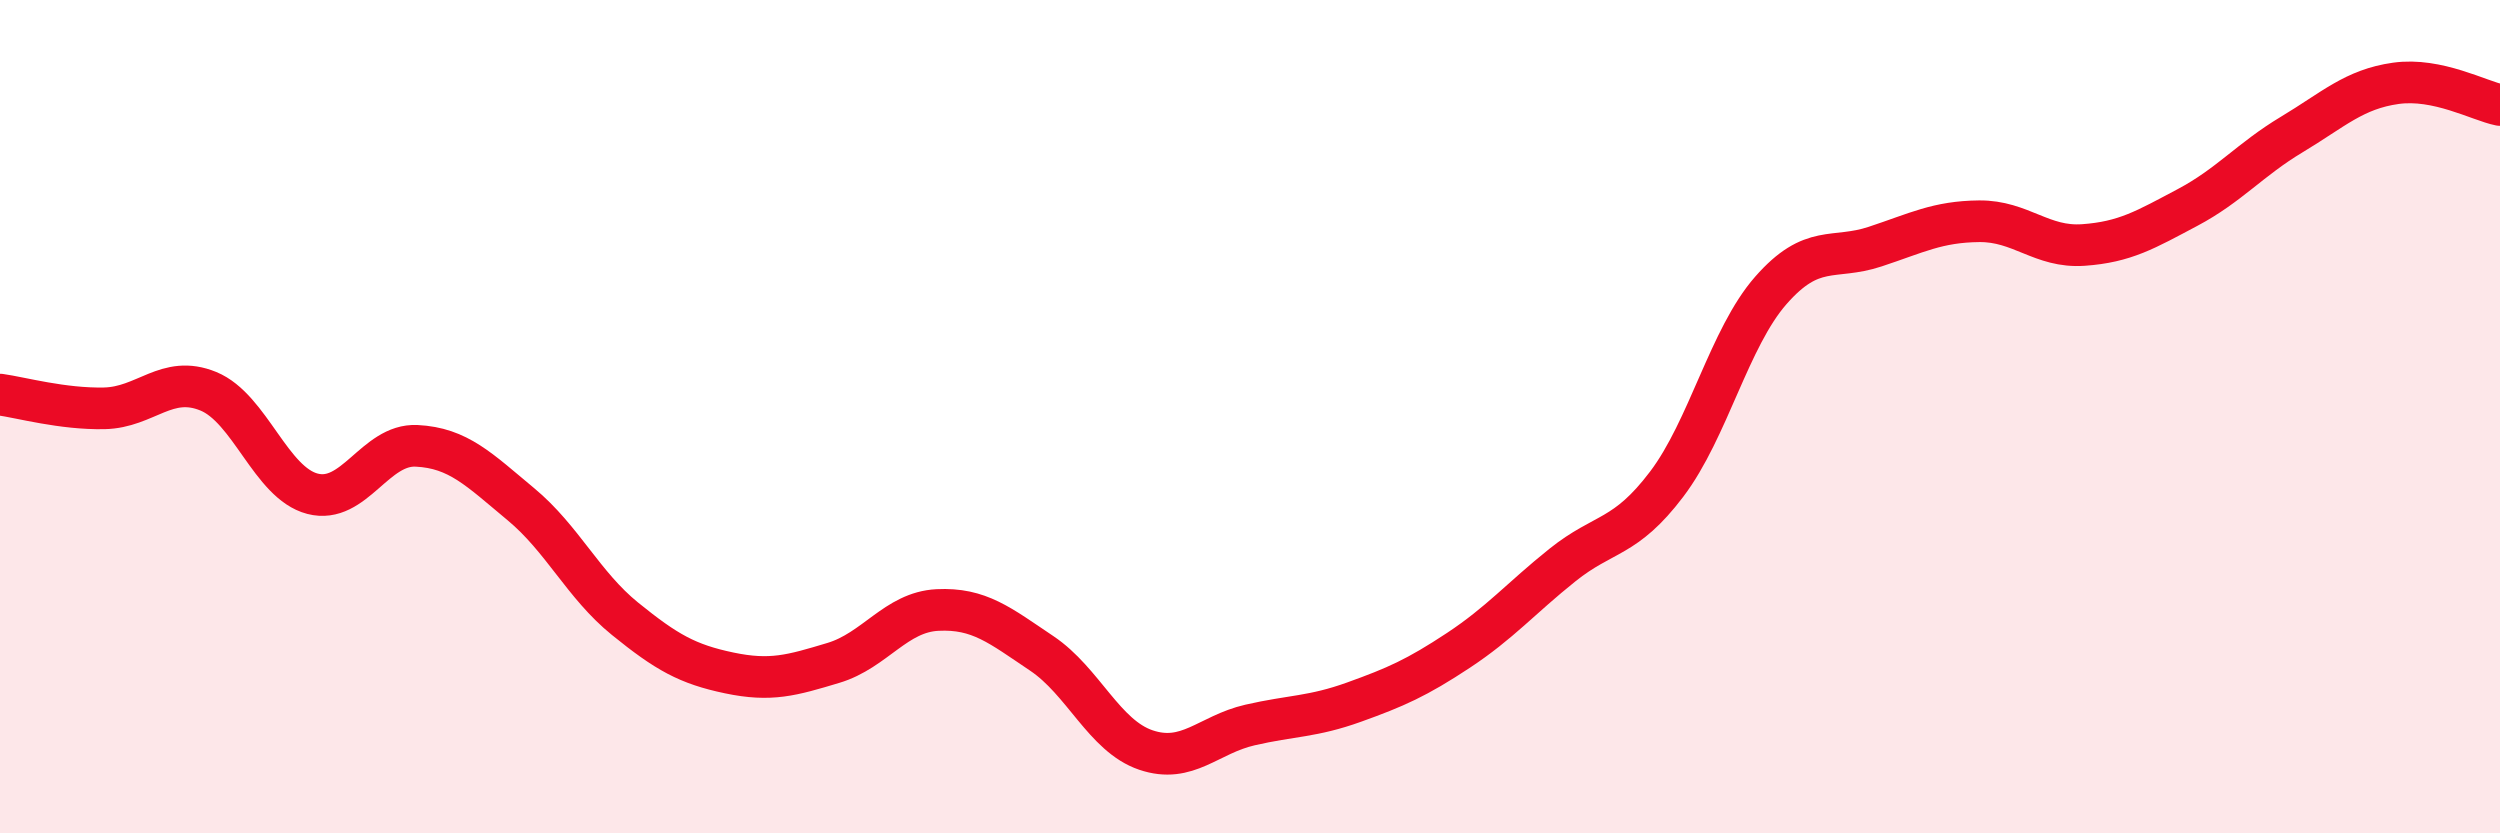
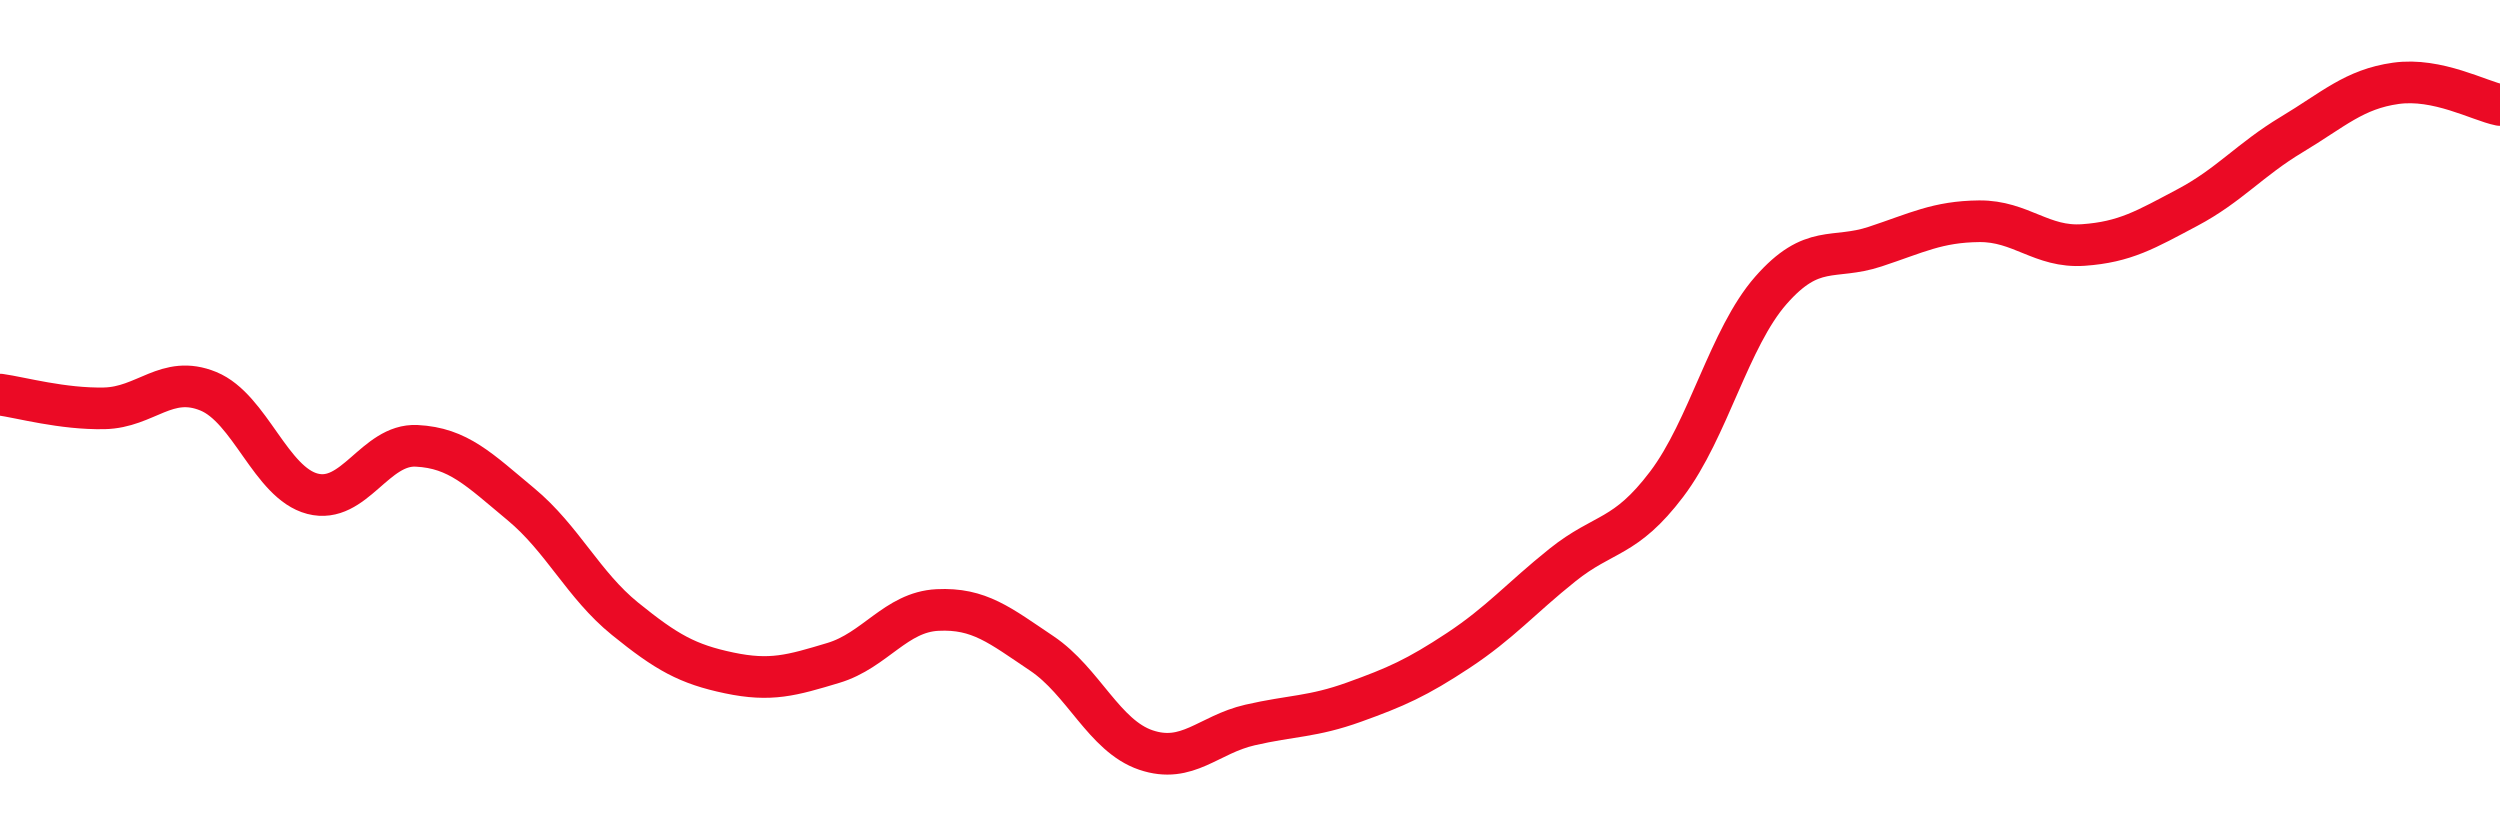
<svg xmlns="http://www.w3.org/2000/svg" width="60" height="20" viewBox="0 0 60 20">
-   <path d="M 0,9.47 C 0.5,9.54 1.5,9.82 2.5,9.8 C 3.5,9.78 4,8.98 5,9.39 C 6,9.8 6.5,11.59 7.5,11.85 C 8.5,12.11 9,10.65 10,10.7 C 11,10.75 11.5,11.27 12.5,12.1 C 13.5,12.93 14,14.04 15,14.85 C 16,15.66 16.5,15.94 17.5,16.15 C 18.5,16.36 19,16.21 20,15.91 C 21,15.61 21.5,14.69 22.5,14.64 C 23.5,14.59 24,15.01 25,15.68 C 26,16.35 26.5,17.66 27.5,18 C 28.5,18.34 29,17.63 30,17.4 C 31,17.17 31.5,17.21 32.5,16.85 C 33.5,16.49 34,16.27 35,15.61 C 36,14.95 36.5,14.36 37.5,13.56 C 38.5,12.76 39,12.94 40,11.62 C 41,10.3 41.5,8.11 42.5,6.97 C 43.5,5.83 44,6.25 45,5.92 C 46,5.59 46.5,5.32 47.5,5.31 C 48.5,5.3 49,5.95 50,5.88 C 51,5.81 51.5,5.51 52.5,4.98 C 53.5,4.45 54,3.83 55,3.23 C 56,2.63 56.5,2.14 57.5,2 C 58.5,1.86 59.5,2.42 60,2.52L60 20L0 20Z" fill="#EB0A25" opacity="0.1" stroke-linecap="round" stroke-linejoin="round" />
  <path d="M 0,9.47 C 0.5,9.54 1.5,9.82 2.5,9.8 C 3.5,9.78 4,8.98 5,9.39 C 6,9.8 6.5,11.59 7.5,11.85 C 8.5,12.11 9,10.65 10,10.7 C 11,10.75 11.5,11.27 12.5,12.1 C 13.5,12.93 14,14.04 15,14.85 C 16,15.66 16.5,15.94 17.5,16.15 C 18.5,16.36 19,16.21 20,15.91 C 21,15.61 21.5,14.69 22.5,14.64 C 23.5,14.59 24,15.01 25,15.68 C 26,16.35 26.5,17.66 27.5,18 C 28.5,18.34 29,17.63 30,17.4 C 31,17.17 31.5,17.21 32.5,16.85 C 33.5,16.49 34,16.27 35,15.61 C 36,14.95 36.5,14.36 37.5,13.56 C 38.5,12.76 39,12.94 40,11.62 C 41,10.3 41.5,8.11 42.5,6.97 C 43.5,5.83 44,6.25 45,5.92 C 46,5.59 46.5,5.32 47.5,5.31 C 48.5,5.3 49,5.95 50,5.88 C 51,5.81 51.5,5.51 52.5,4.98 C 53.5,4.45 54,3.83 55,3.23 C 56,2.63 56.5,2.14 57.5,2 C 58.5,1.86 59.5,2.42 60,2.52" stroke="#EB0A25" stroke-width="1" fill="none" stroke-linecap="round" stroke-linejoin="round" />
</svg>